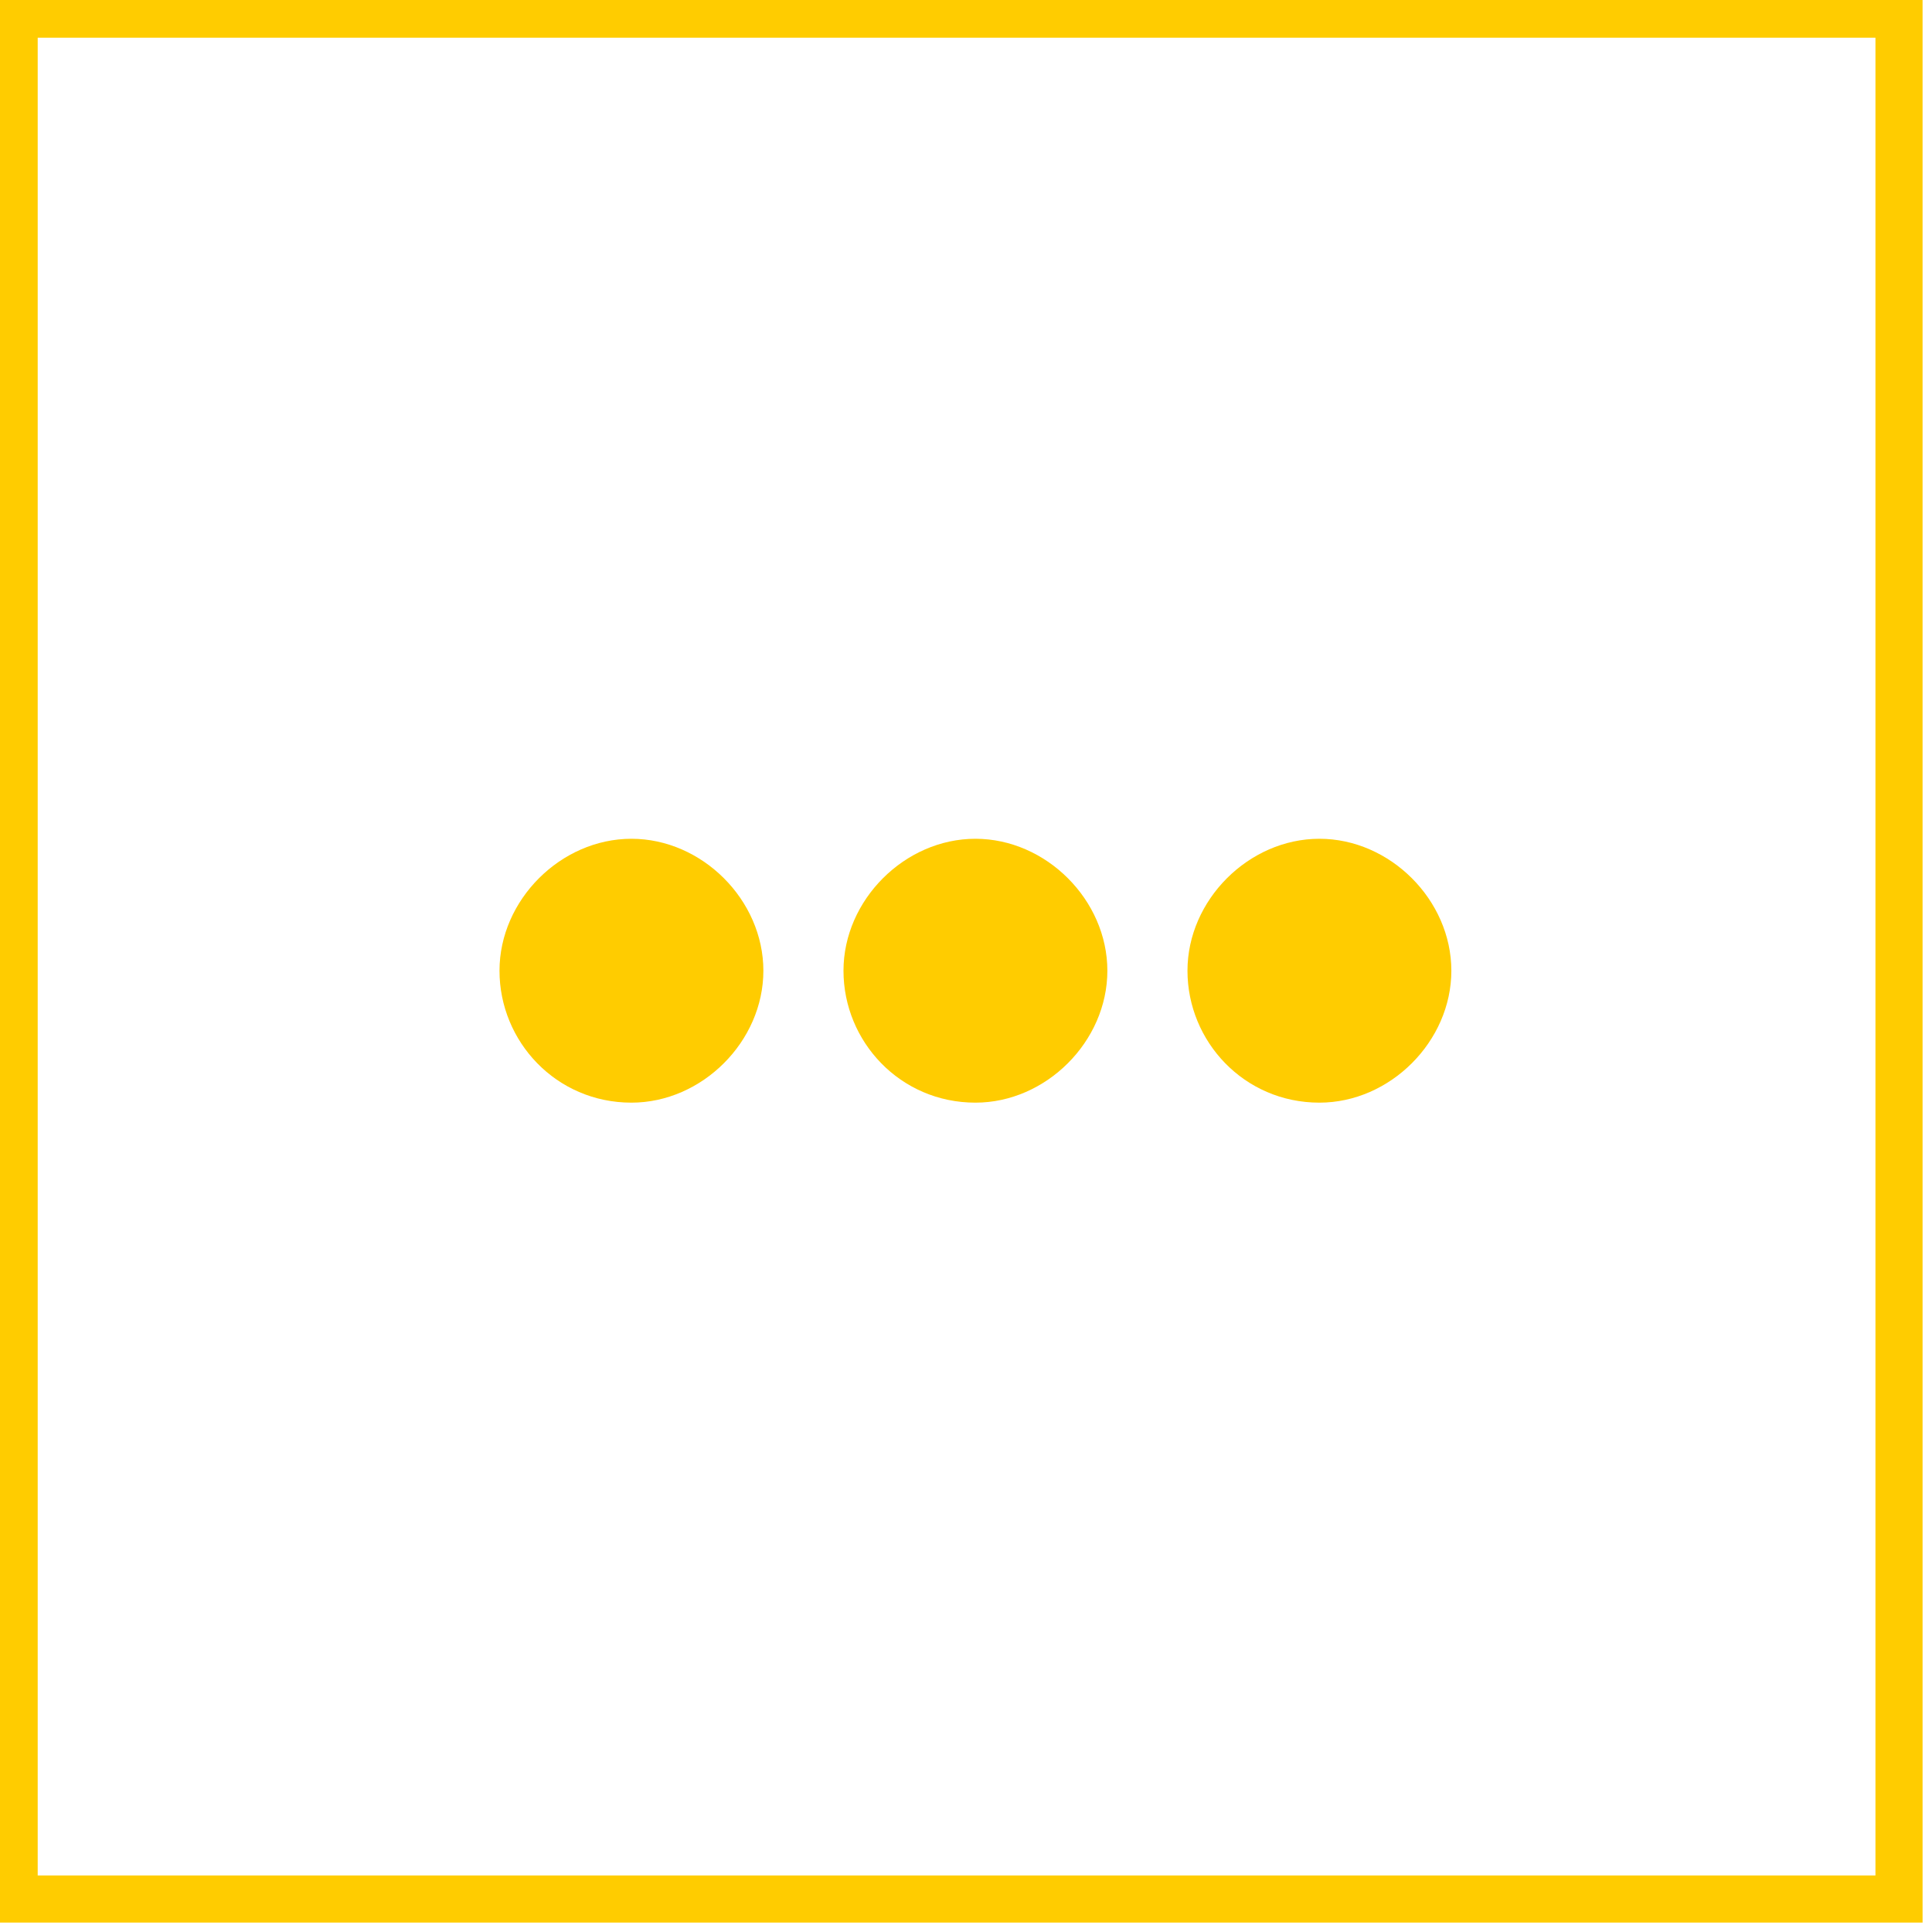
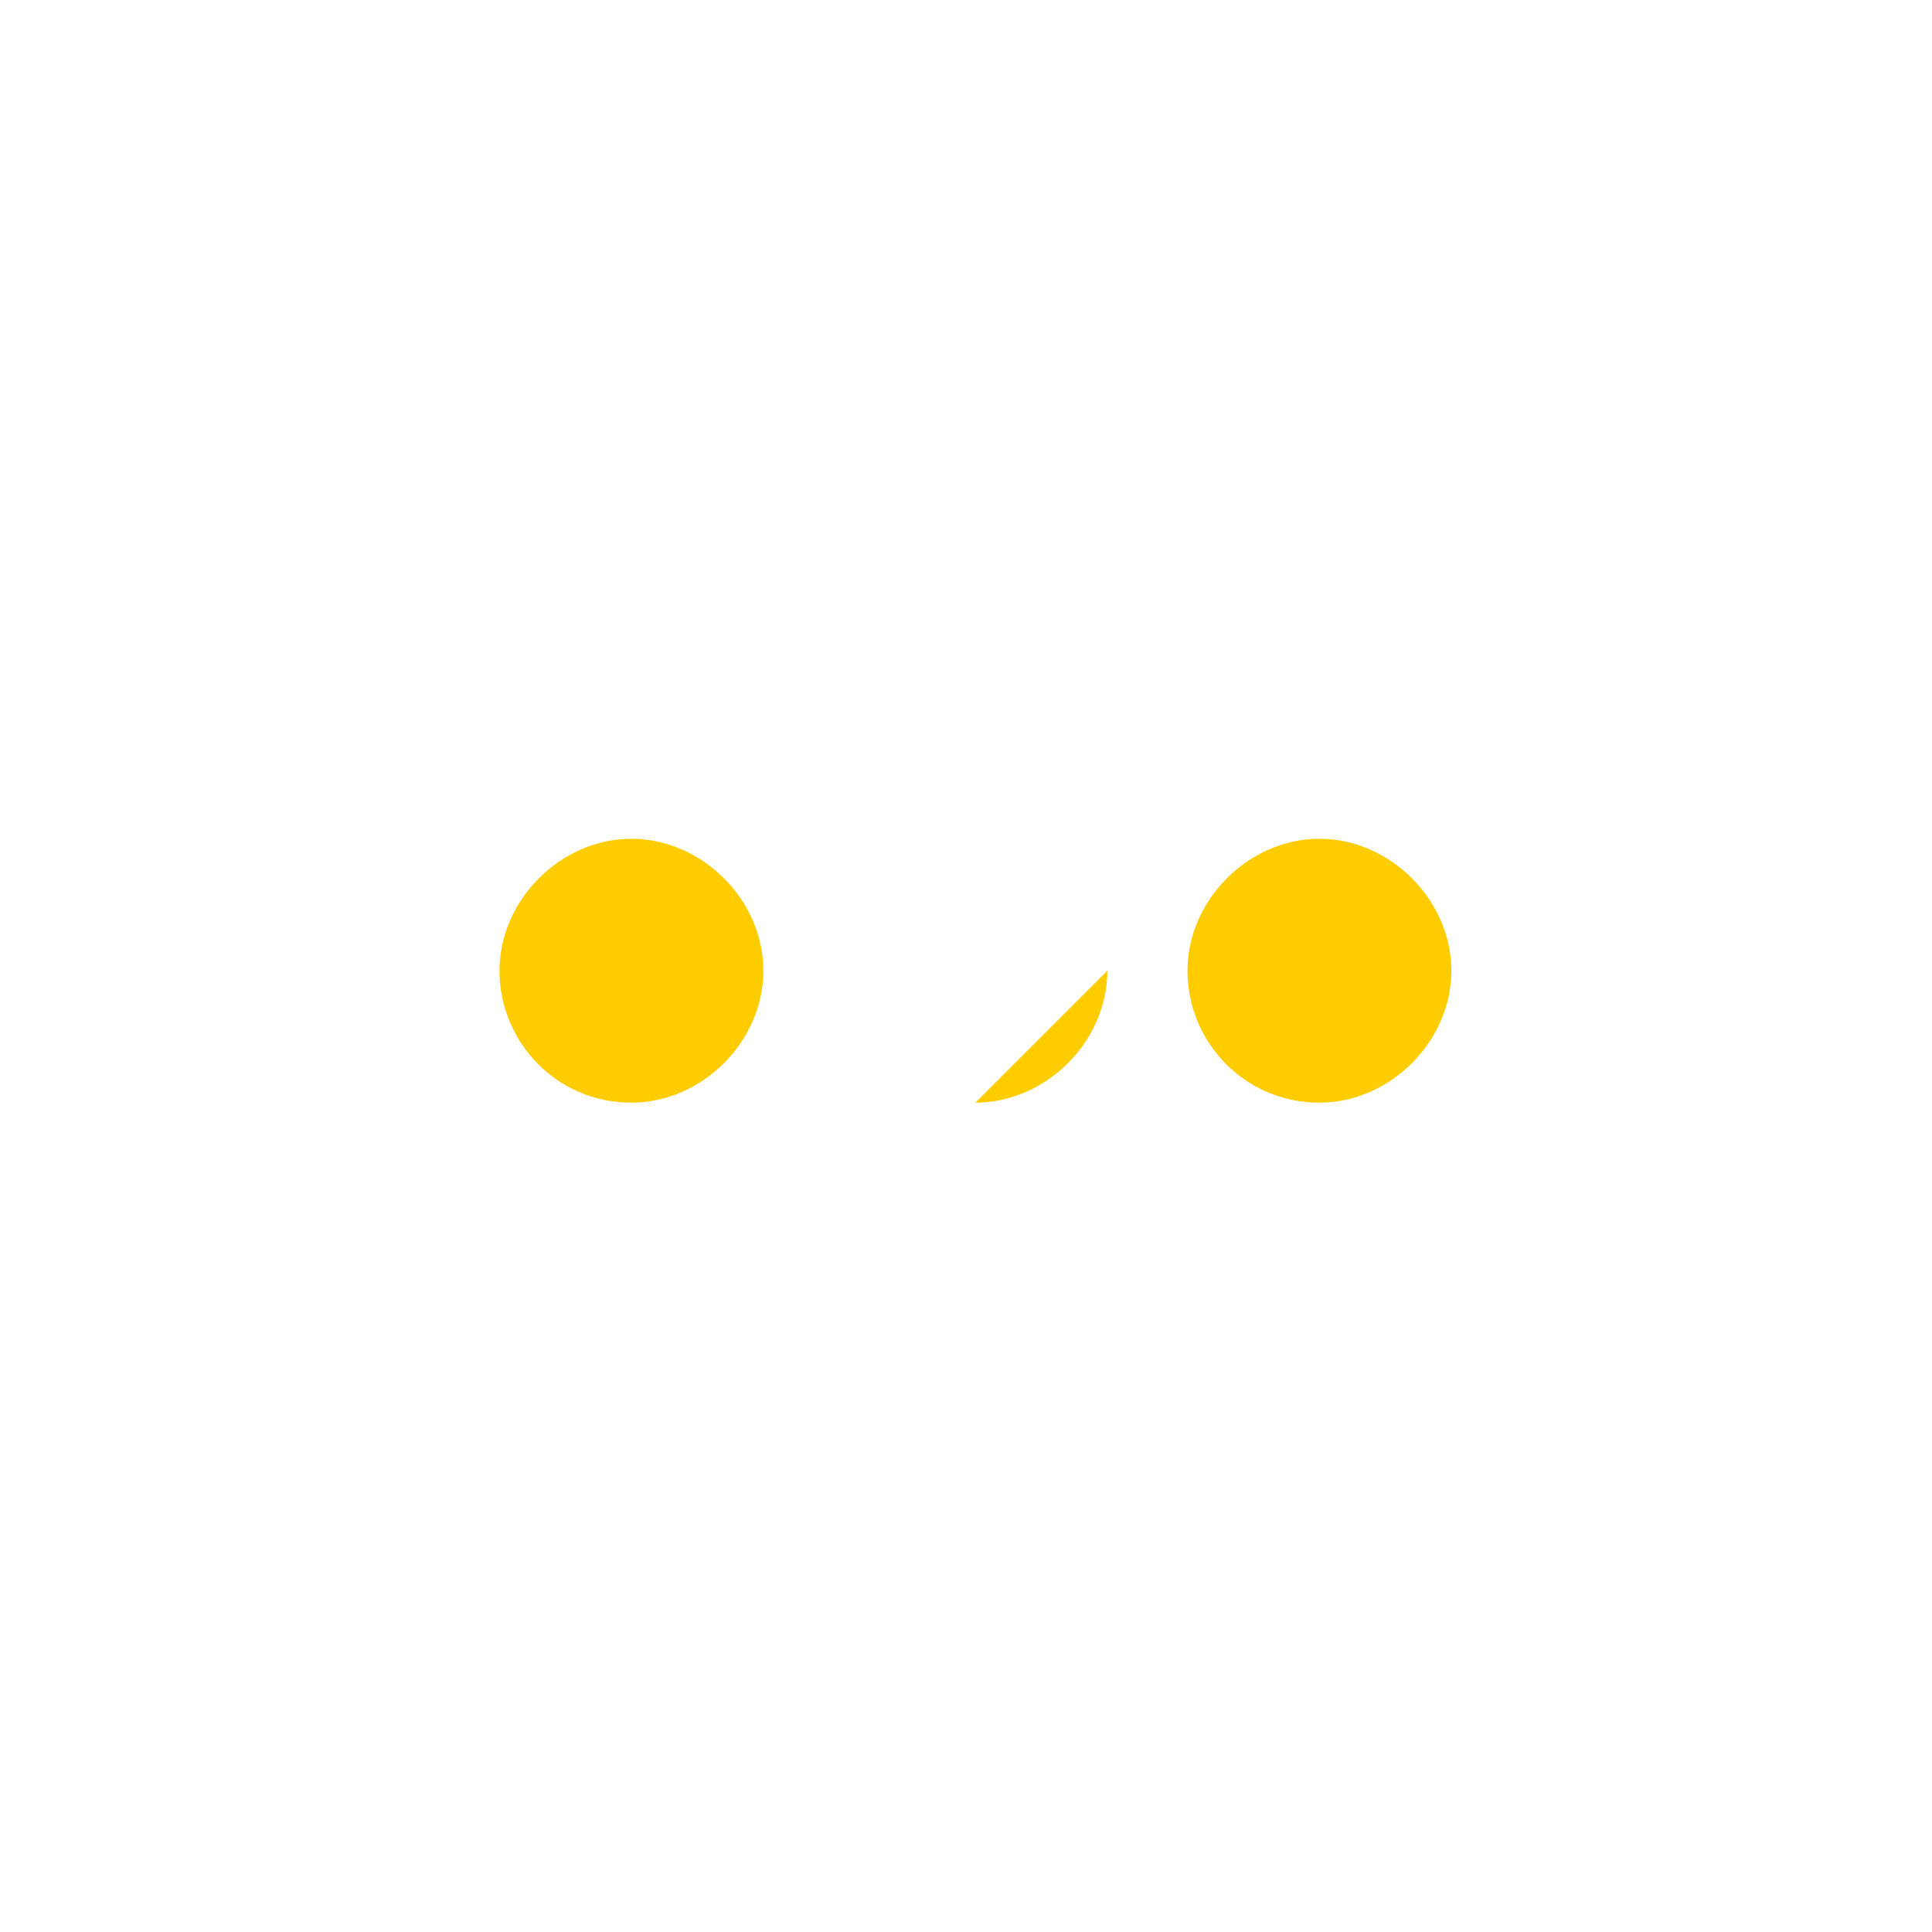
<svg xmlns="http://www.w3.org/2000/svg" version="1.1" viewBox="0 0 41 41">
  <defs>
    <style>
      .cls-1 {
        fill: none;
        stroke: #fc0;
        stroke-miterlimit: 10;
      }

      .cls-2 {
        fill: #fc0;
        fill-rule: evenodd;
      }
    </style>
  </defs>
  <g>
    <g id="Capa_1">
      <g id="Page-1">
        <g id="Articulo-desktop">
          <g id="compartir">
            <g id="Group-18">
              <g id="Group-9">
-                 <rect id="Rectangle-4" class="cls-1" x=".3" y=".3" width="40" height="40" />
-                 <path id="Oval-13-Copy-3" class="cls-2" d="M20.7,23.4c1.5,0,2.8-1.3,2.8-2.8s-1.3-2.8-2.8-2.8-2.8,1.3-2.8,2.8,1.2,2.8,2.8,2.8ZM28,23.4c1.5,0,2.8-1.3,2.8-2.8s-1.3-2.8-2.8-2.8-2.8,1.3-2.8,2.8,1.2,2.8,2.8,2.8ZM13.4,23.4c1.5,0,2.8-1.3,2.8-2.8s-1.3-2.8-2.8-2.8-2.8,1.3-2.8,2.8,1.2,2.8,2.8,2.8Z" />
+                 <path id="Oval-13-Copy-3" class="cls-2" d="M20.7,23.4c1.5,0,2.8-1.3,2.8-2.8ZM28,23.4c1.5,0,2.8-1.3,2.8-2.8s-1.3-2.8-2.8-2.8-2.8,1.3-2.8,2.8,1.2,2.8,2.8,2.8ZM13.4,23.4c1.5,0,2.8-1.3,2.8-2.8s-1.3-2.8-2.8-2.8-2.8,1.3-2.8,2.8,1.2,2.8,2.8,2.8Z" />
              </g>
            </g>
          </g>
        </g>
      </g>
    </g>
  </g>
</svg>